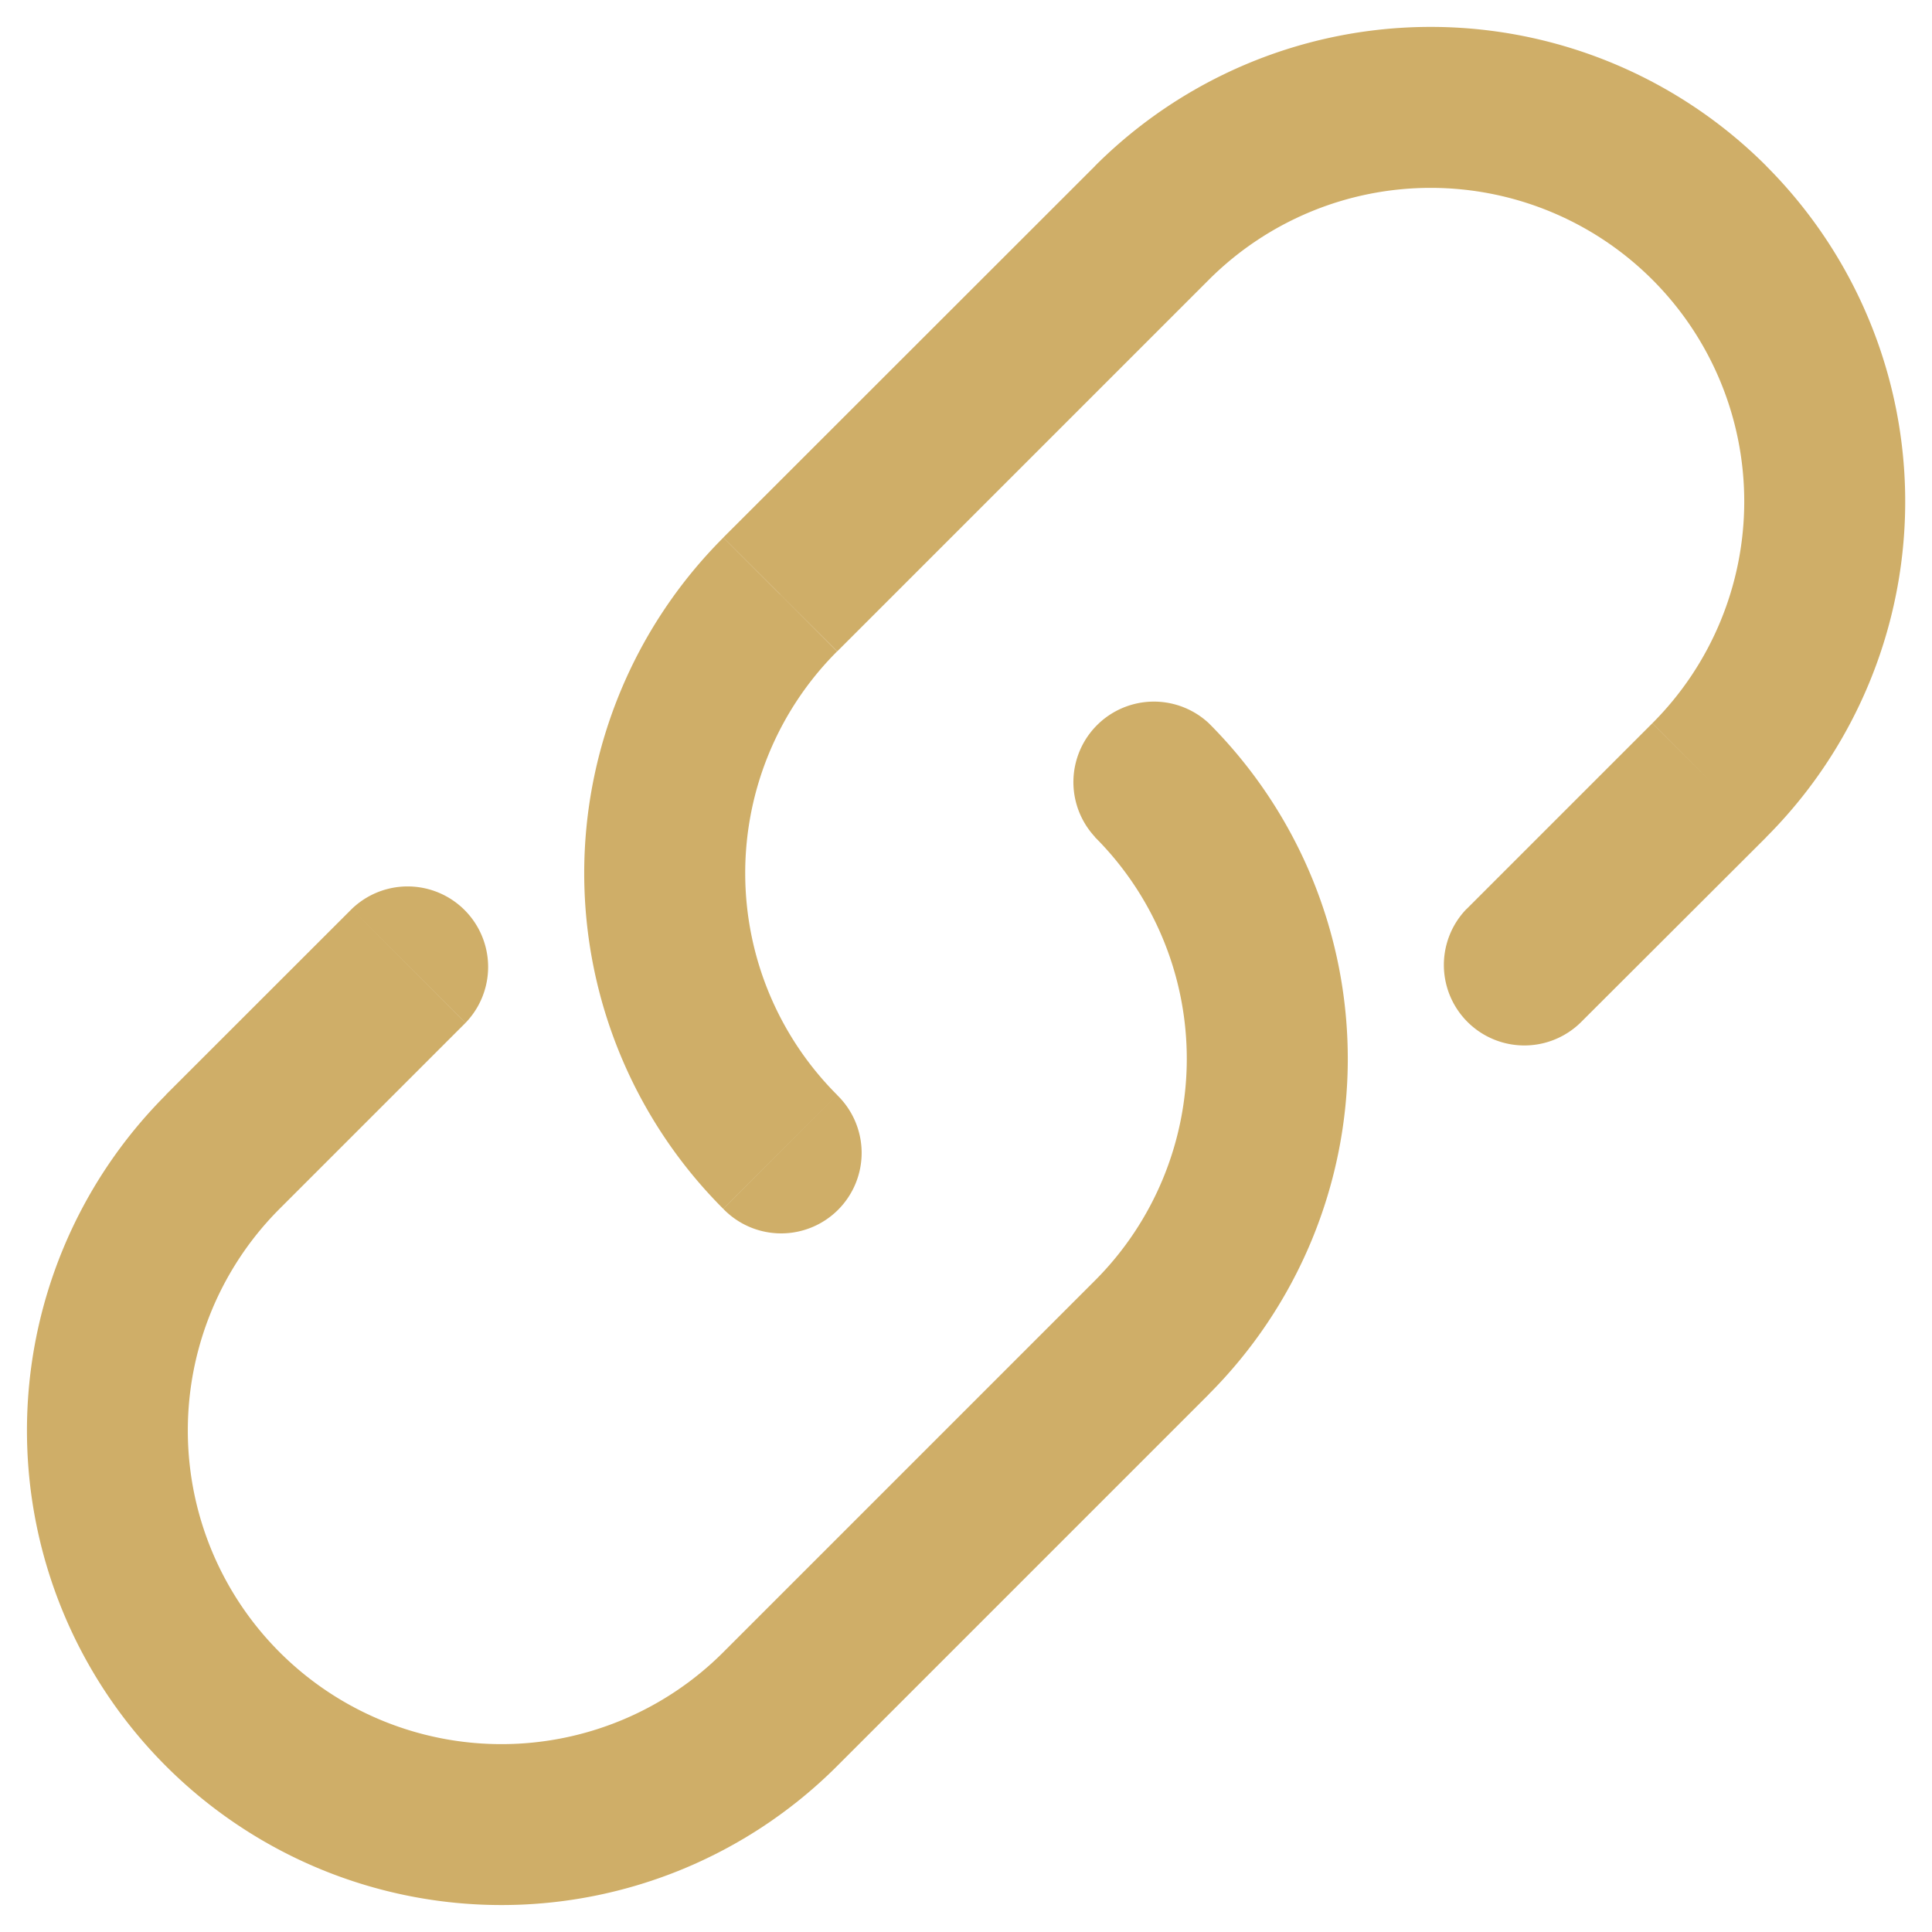
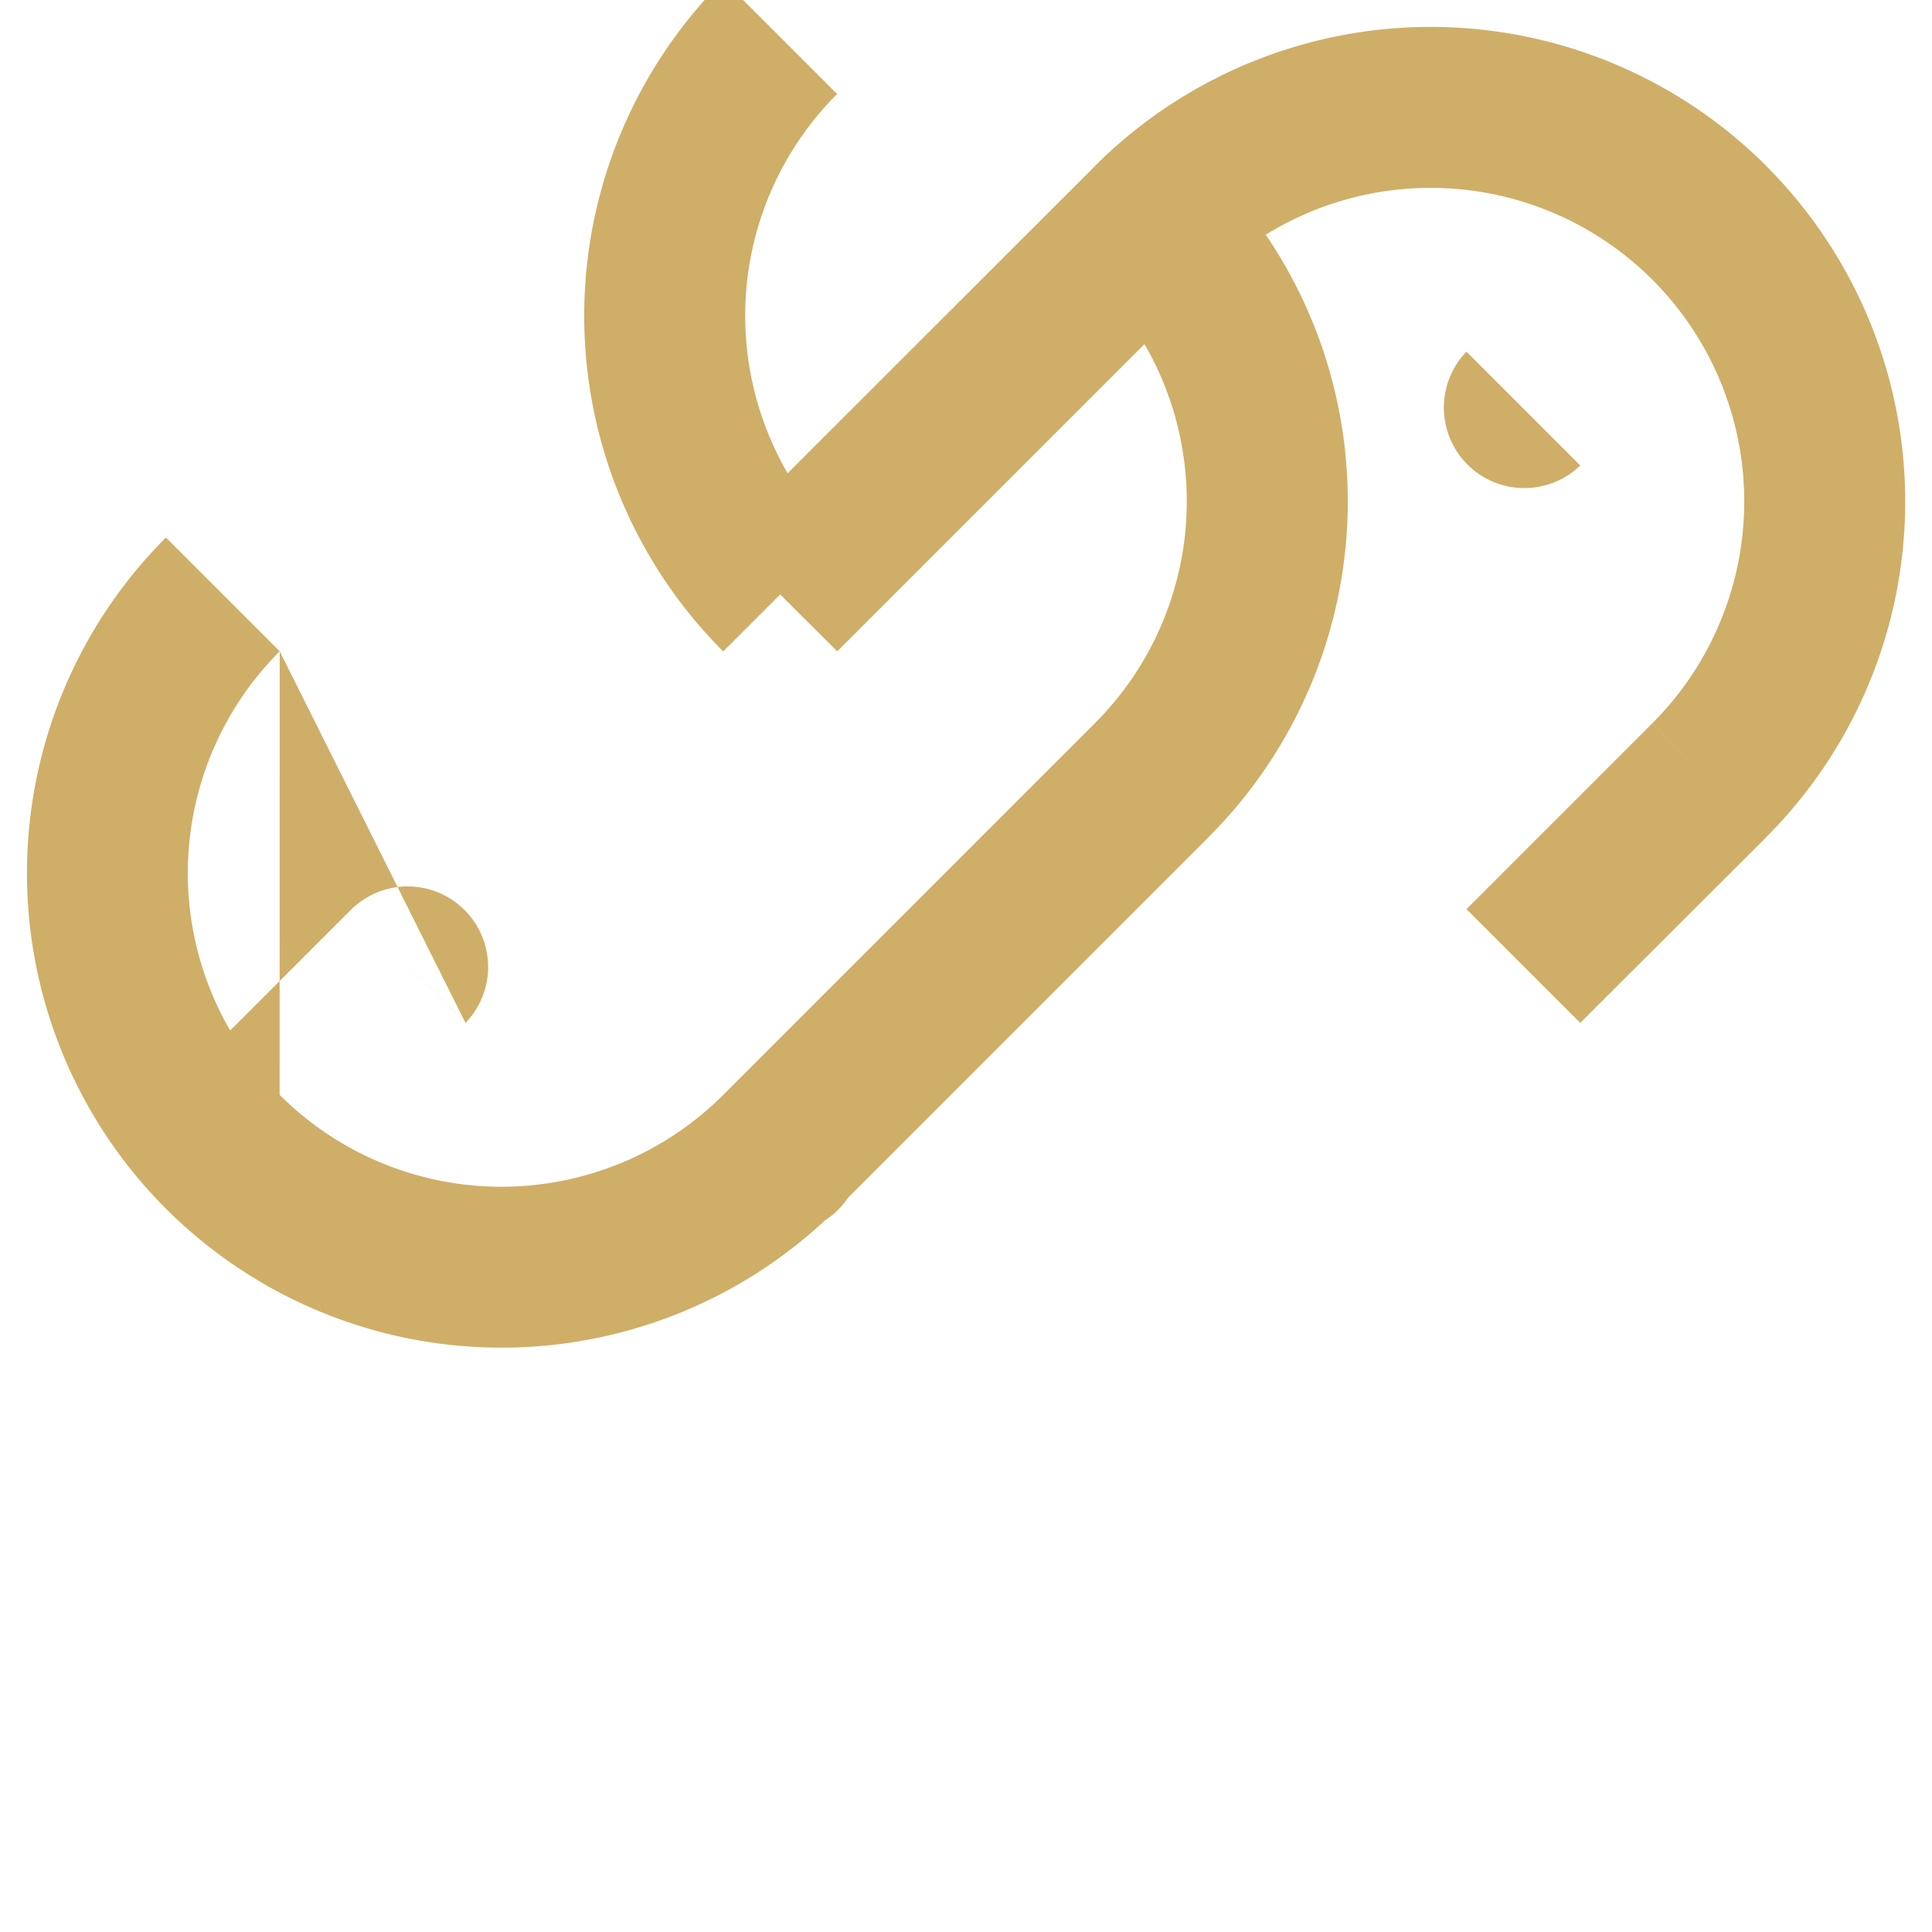
<svg xmlns="http://www.w3.org/2000/svg" width="18" height="18" fill="none">
-   <path d="M11.262 6.738a.75.75 0 00-1.06 1.06l1.06-1.06zm-.53 5.723l-.53-.53.53.53zm-3.463 3.463l.53.53-.53-.53zM2.076 10.73l.53.53-.53-.53zm2.261-1.2a.75.75 0 00-1.06-1.061l1.06 1.06zm2.401 1.732a.75.75 0 101.061-1.06l-1.06 1.06zm.53-5.724l.531.53-.53-.53zm3.464-3.462l.53.53-.53-.53zm5.193 0l-.53.53.53-.53zm0 5.193l.53.53-.53-.53zm-2.262 1.2a.75.75 0 001.06 1.061l-1.06-1.06zm-3.462-.67c.548.547.856 1.29.856 2.065h1.5a4.422 4.422 0 00-1.295-3.126l-1.06 1.06zm.856 2.065c0 .775-.308 1.519-.856 2.067l1.06 1.06a4.422 4.422 0 001.296-3.127h-1.5zm-.856 2.067l-3.463 3.463 1.061 1.06 3.463-3.463-1.06-1.06zm-3.463 3.463a2.922 2.922 0 01-4.132 0l-1.06 1.06a4.422 4.422 0 006.253 0l-1.06-1.06zm-4.132 0a2.922 2.922 0 010-4.133l-1.06-1.06a4.422 4.422 0 000 6.253l1.06-1.06zm0-4.133L4.337 9.53l-1.06-1.061L1.545 10.2l1.06 1.061zm5.193-1.06a2.922 2.922 0 01-.856-2.066h-1.5c0 1.173.466 2.298 1.295 3.127l1.061-1.06zm-.856-2.066c0-.775.308-1.518.856-2.066l-1.06-1.06a4.422 4.422 0 00-1.296 3.126h1.5zM7.8 6.069l3.463-3.463-1.06-1.06-3.464 3.462L7.8 6.068zm3.463-3.463a2.922 2.922 0 014.132 0l1.061-1.06a4.422 4.422 0 00-6.254 0l1.06 1.06zm4.132 0a2.922 2.922 0 010 4.132l1.06 1.062a4.422 4.422 0 000-6.254l-1.06 1.06zm0 4.132L13.663 8.47l1.06 1.06 1.733-1.73-1.06-1.06z" fill="#CFAE68" />
+   <path d="M11.262 6.738a.75.75 0 00-1.06 1.06l1.06-1.06zm-.53 5.723l-.53-.53.53.53zm-3.463 3.463l.53.53-.53-.53zM2.076 10.73l.53.53-.53-.53zm2.261-1.2a.75.75 0 00-1.06-1.061l1.06 1.06zm2.401 1.732a.75.75 0 101.061-1.06l-1.06 1.06zm.53-5.724l.531.53-.53-.53zm3.464-3.462l.53.53-.53-.53zm5.193 0l-.53.53.53-.53zl.53.53-.53-.53zm-2.262 1.2a.75.75 0 001.06 1.061l-1.06-1.06zm-3.462-.67c.548.547.856 1.29.856 2.065h1.5a4.422 4.422 0 00-1.295-3.126l-1.06 1.06zm.856 2.065c0 .775-.308 1.519-.856 2.067l1.06 1.06a4.422 4.422 0 001.296-3.127h-1.5zm-.856 2.067l-3.463 3.463 1.061 1.06 3.463-3.463-1.06-1.06zm-3.463 3.463a2.922 2.922 0 01-4.132 0l-1.06 1.06a4.422 4.422 0 006.253 0l-1.06-1.06zm-4.132 0a2.922 2.922 0 010-4.133l-1.06-1.06a4.422 4.422 0 000 6.253l1.06-1.06zm0-4.133L4.337 9.53l-1.06-1.061L1.545 10.2l1.06 1.061zm5.193-1.06a2.922 2.922 0 01-.856-2.066h-1.5c0 1.173.466 2.298 1.295 3.127l1.061-1.06zm-.856-2.066c0-.775.308-1.518.856-2.066l-1.06-1.06a4.422 4.422 0 00-1.296 3.126h1.5zM7.8 6.069l3.463-3.463-1.06-1.06-3.464 3.462L7.8 6.068zm3.463-3.463a2.922 2.922 0 014.132 0l1.061-1.06a4.422 4.422 0 00-6.254 0l1.06 1.06zm4.132 0a2.922 2.922 0 010 4.132l1.06 1.062a4.422 4.422 0 000-6.254l-1.06 1.06zm0 4.132L13.663 8.47l1.06 1.06 1.733-1.73-1.06-1.06z" fill="#CFAE68" />
</svg>